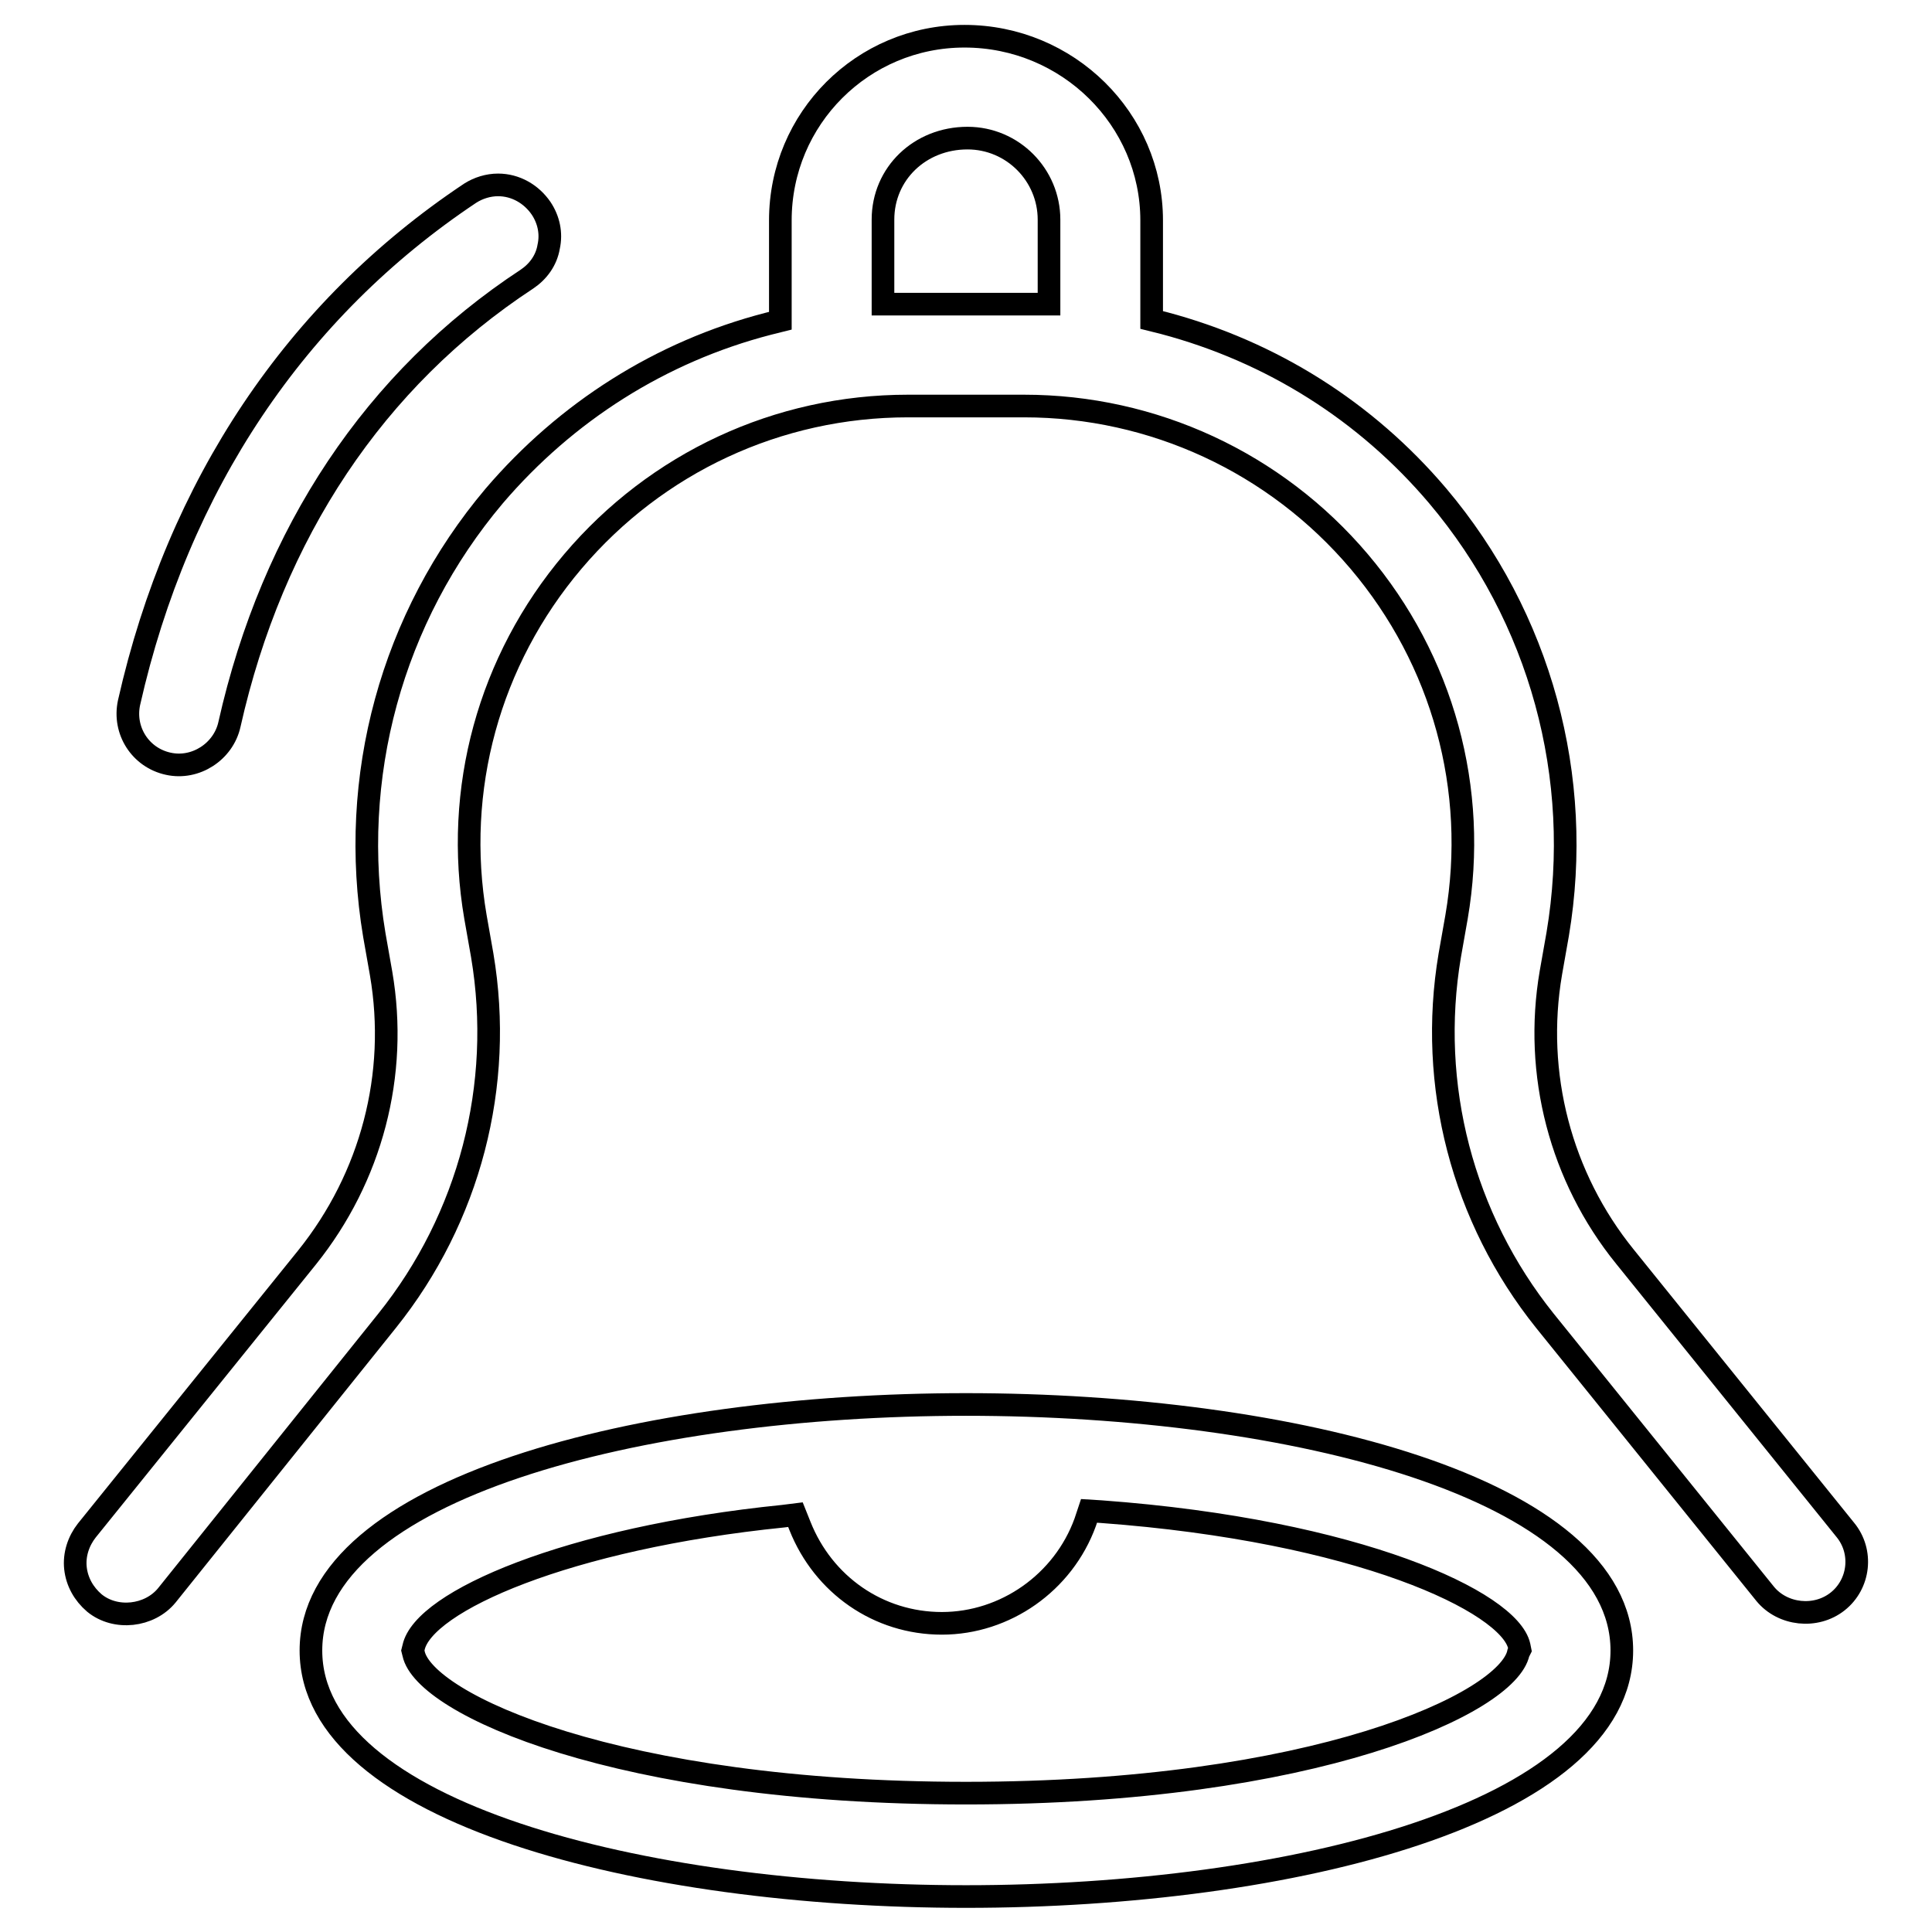
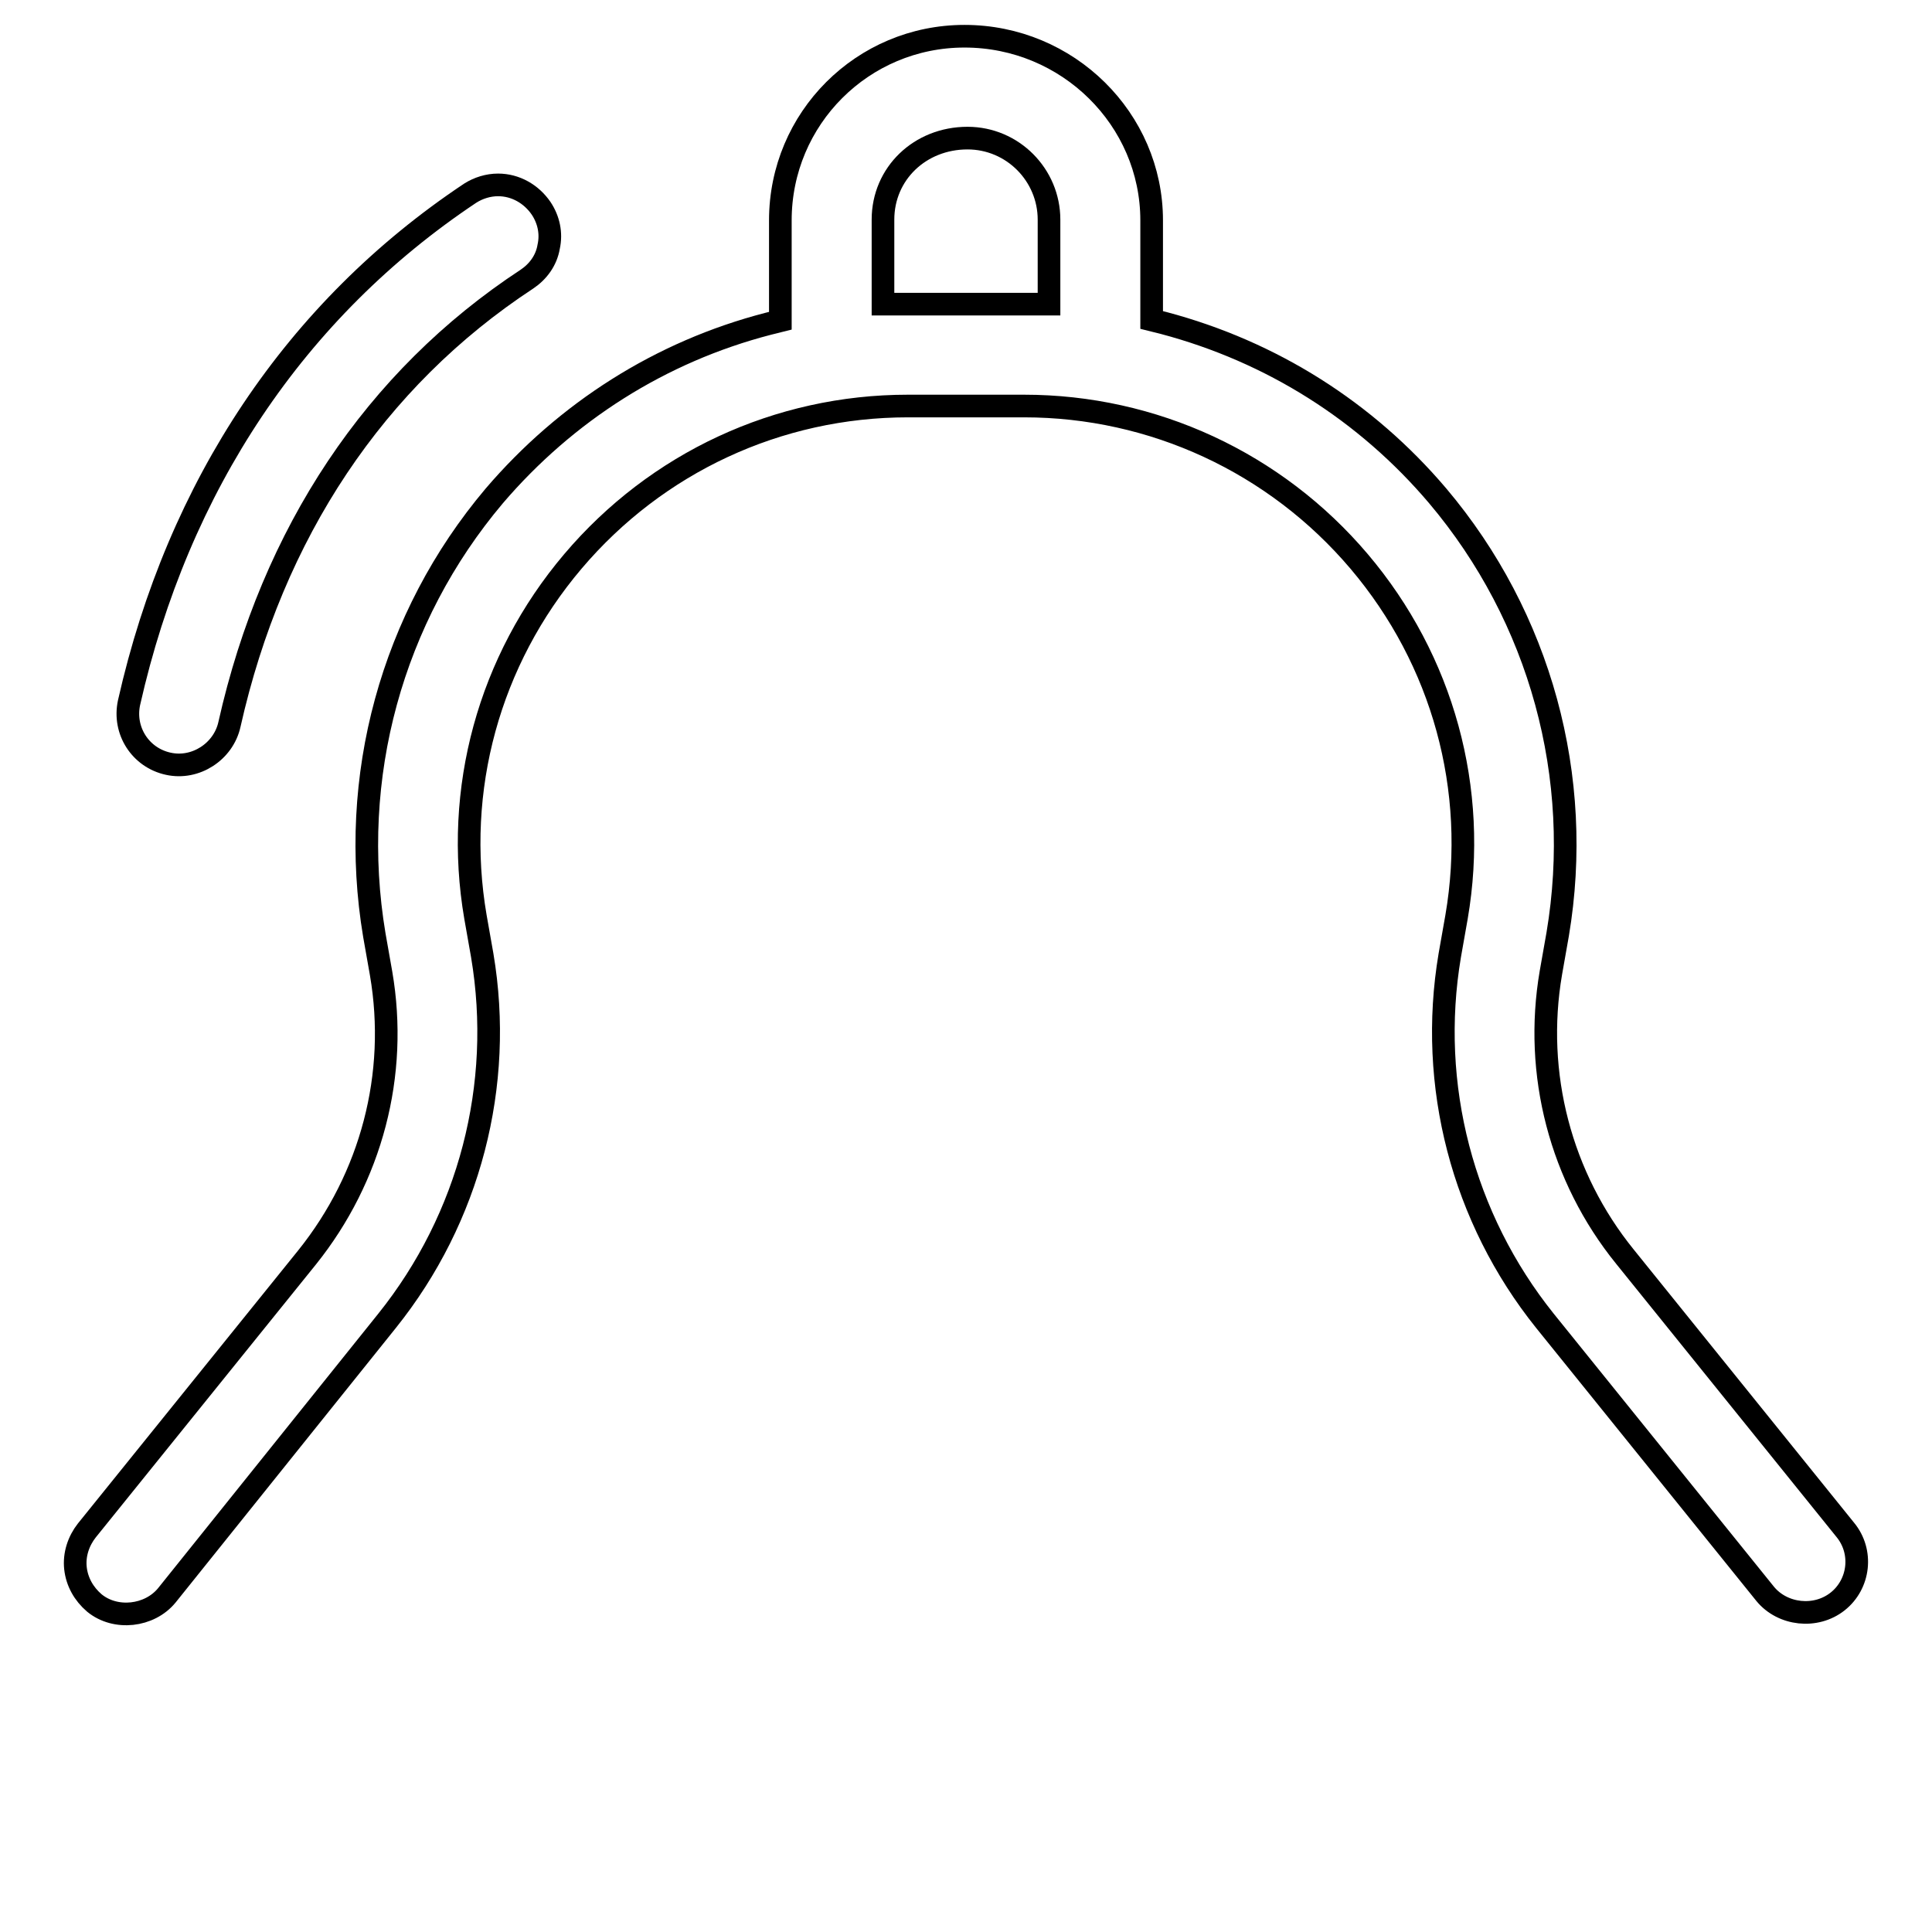
<svg xmlns="http://www.w3.org/2000/svg" version="1.1" x="0px" y="0px" viewBox="0 0 256 256" enable-background="new 0 0 256 256" xml:space="preserve">
  <g>
    <g>
      <path stroke-width="3" fill-opacity="0" stroke="#000000" d="M22.3,101.2c3.6,0.8,7.3-1.6,8.1-5.2c5.7-25.4,19.3-45.8,39.4-59c1.5-1,2.6-2.5,2.9-4.3c0.4-1.8,0-3.6-1-5.1c-1.3-1.9-3.4-3.1-5.7-3.1c-1.3,0-2.6,0.4-3.7,1.1C39.2,41,23.6,64.3,17.1,93.1C16.3,96.8,18.6,100.4,22.3,101.2z" />
-       <path stroke-width="3" fill-opacity="0" stroke="#000000" d="M128,186.1c-43.2,0-86.8,11.2-86.8,32.6s43.7,32.6,86.8,32.6c43.2,0,86.9-11.2,86.9-32.6C214.9,197.2,171.2,186.1,128,186.1z M201.2,219c-1.4,6.7-27.1,18.6-73.2,18.6c-46.1,0-71.8-11.8-73.2-18.5l-0.1-0.4l0.1-0.4c1.3-6.1,20.4-14.5,49-17.4l1.6-0.2l0.6,1.5c3.1,7.8,10.4,12.9,18.8,12.9c8.4,0,16.1-5.4,19-13.4l0.5-1.5l1.6,0.1c34.1,2.5,54.1,12,55.4,17.8l0.1,0.5L201.2,219z" />
      <path stroke-width="3" fill-opacity="0" stroke="#000000" d="M244.5,202.7l-29.2-36.2c-8.5-10.5-12.1-24.2-9.8-37.6l0.9-5.1c3.5-20.8-2.3-42-15.9-58.1c-9.5-11.2-22-19.1-36.3-22.9l-1.6-0.4V29.2c0-13.4-11.1-24.4-24.8-24.4c-13.5,0-24.4,10.9-24.4,24.4v13.3l-1.6,0.4C87.5,46.6,75,54.6,65.5,65.7C51.9,81.8,46.1,103,49.6,123.9l0.9,5.1c2.3,13.4-1.3,27-9.8,37.6l-29.2,36.2c-1.1,1.4-1.7,3.2-1.5,5c0.2,1.8,1.1,3.4,2.5,4.6c2.8,2.3,7.3,1.8,9.6-1L51.3,175c10.9-13.6,15.5-31.2,12.6-48.4l-0.9-5.1c-2.9-16.9,1.8-34,12.9-47.1c11.1-13.1,27.2-20.6,44.4-20.6h15.4c17.1,0,33.3,7.5,44.4,20.6c11.1,13.1,15.8,30.2,12.9,47.1l-0.9,5.1c-2.9,17.2,1.7,34.8,12.6,48.4l29.2,36.2c2.3,2.8,6.7,3.3,9.6,1C246.4,209.9,246.9,205.6,244.5,202.7z M139,40.3h-22V29.1c0-6.1,4.9-10.8,11.2-10.8c6,0,10.8,4.9,10.8,10.8V40.3z" />
    </g>
  </g>
</svg>